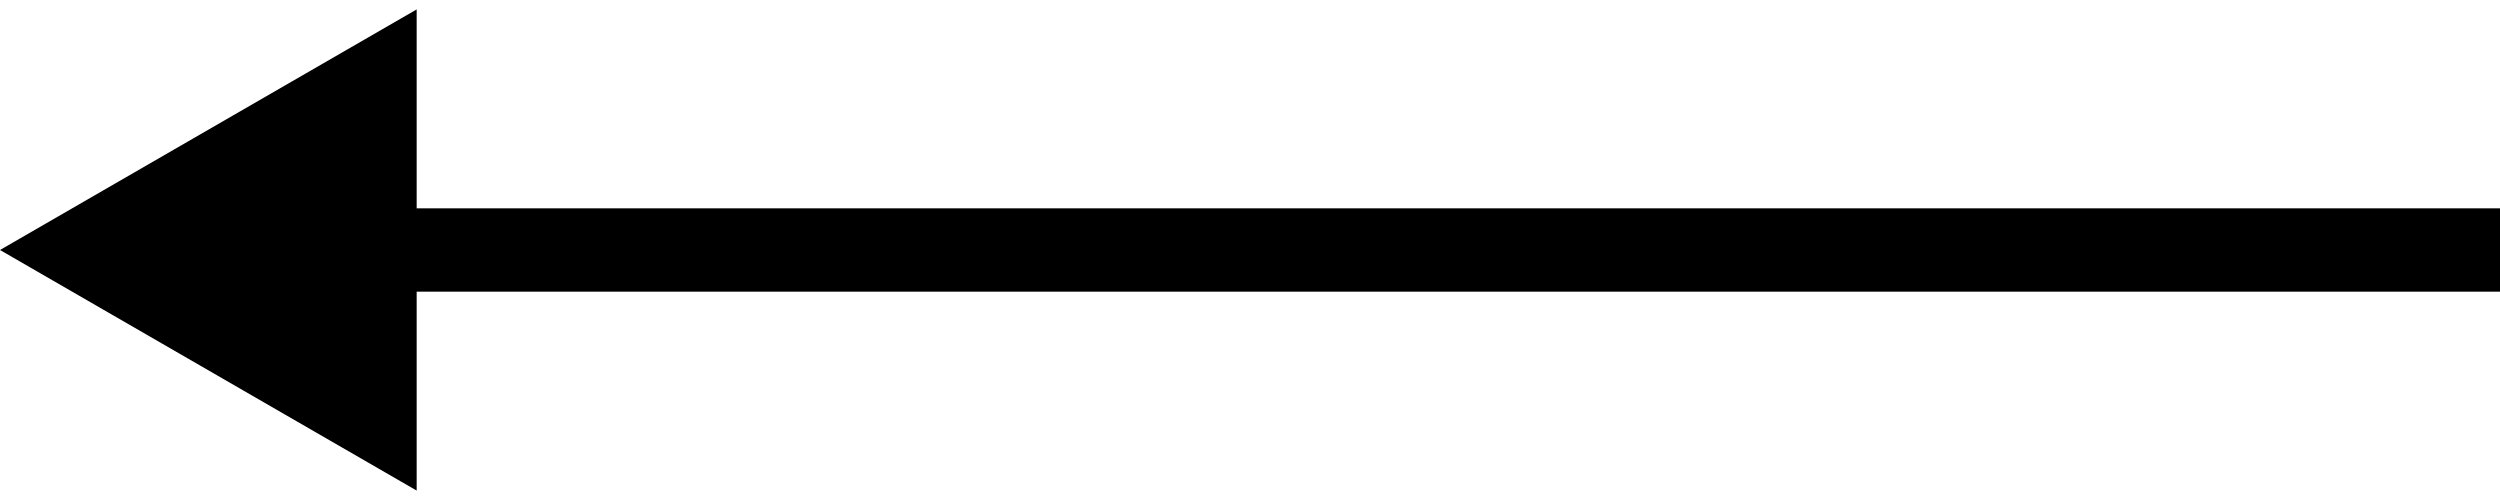
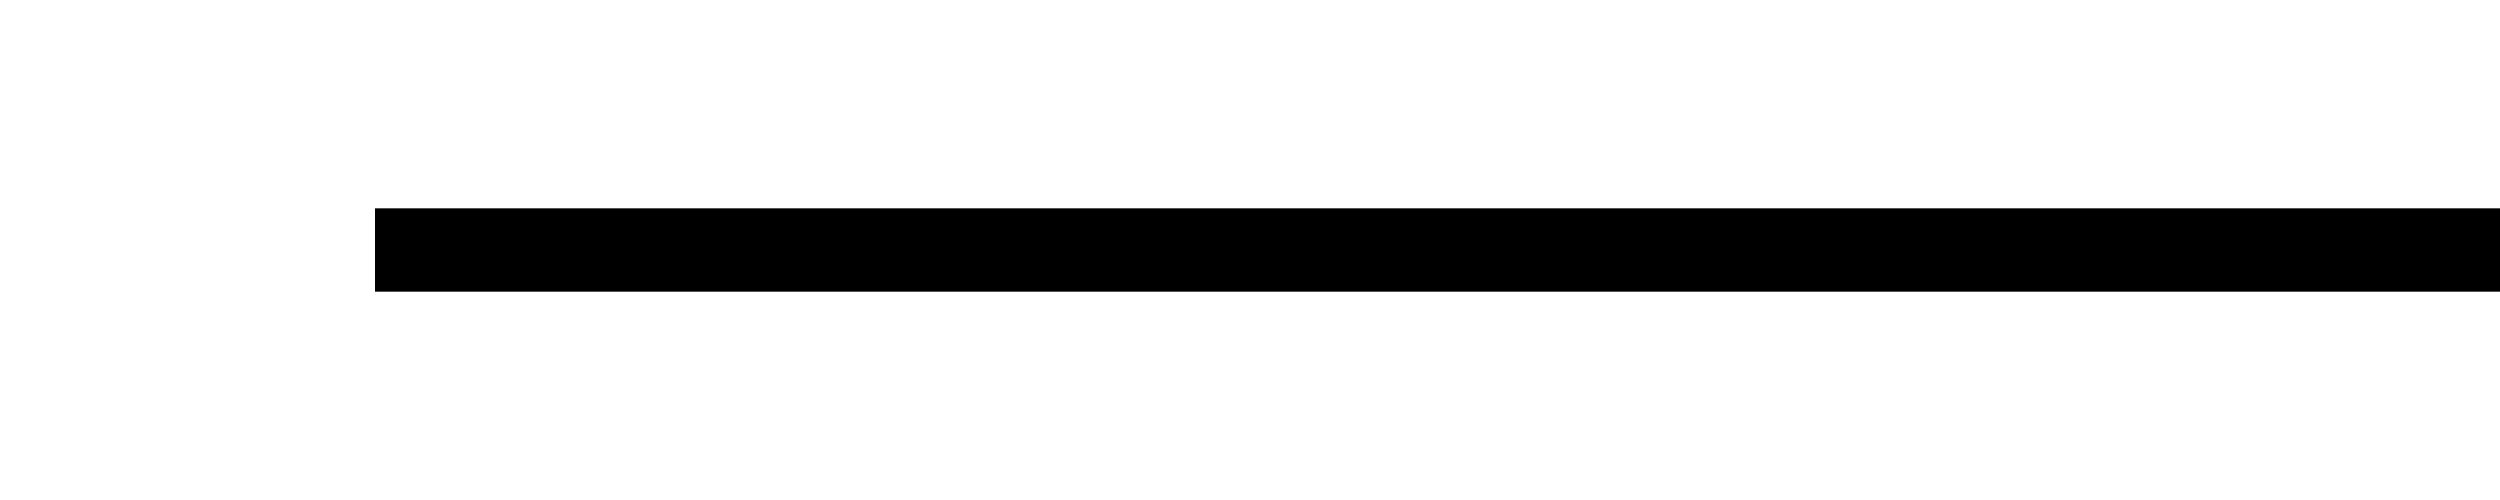
<svg xmlns="http://www.w3.org/2000/svg" width="30" height="6" viewBox="0 0 30 6" fill="none">
-   <path d="M-1.90735e-06 3L5 5.887V0.113L-1.90735e-06 3ZM30 2.5L4.5 2.5V3.5L30 3.5V2.5Z" fill="black" />
+   <path d="M-1.90735e-06 3V0.113L-1.90735e-06 3ZM30 2.5L4.5 2.5V3.5L30 3.5V2.5Z" fill="black" />
</svg>